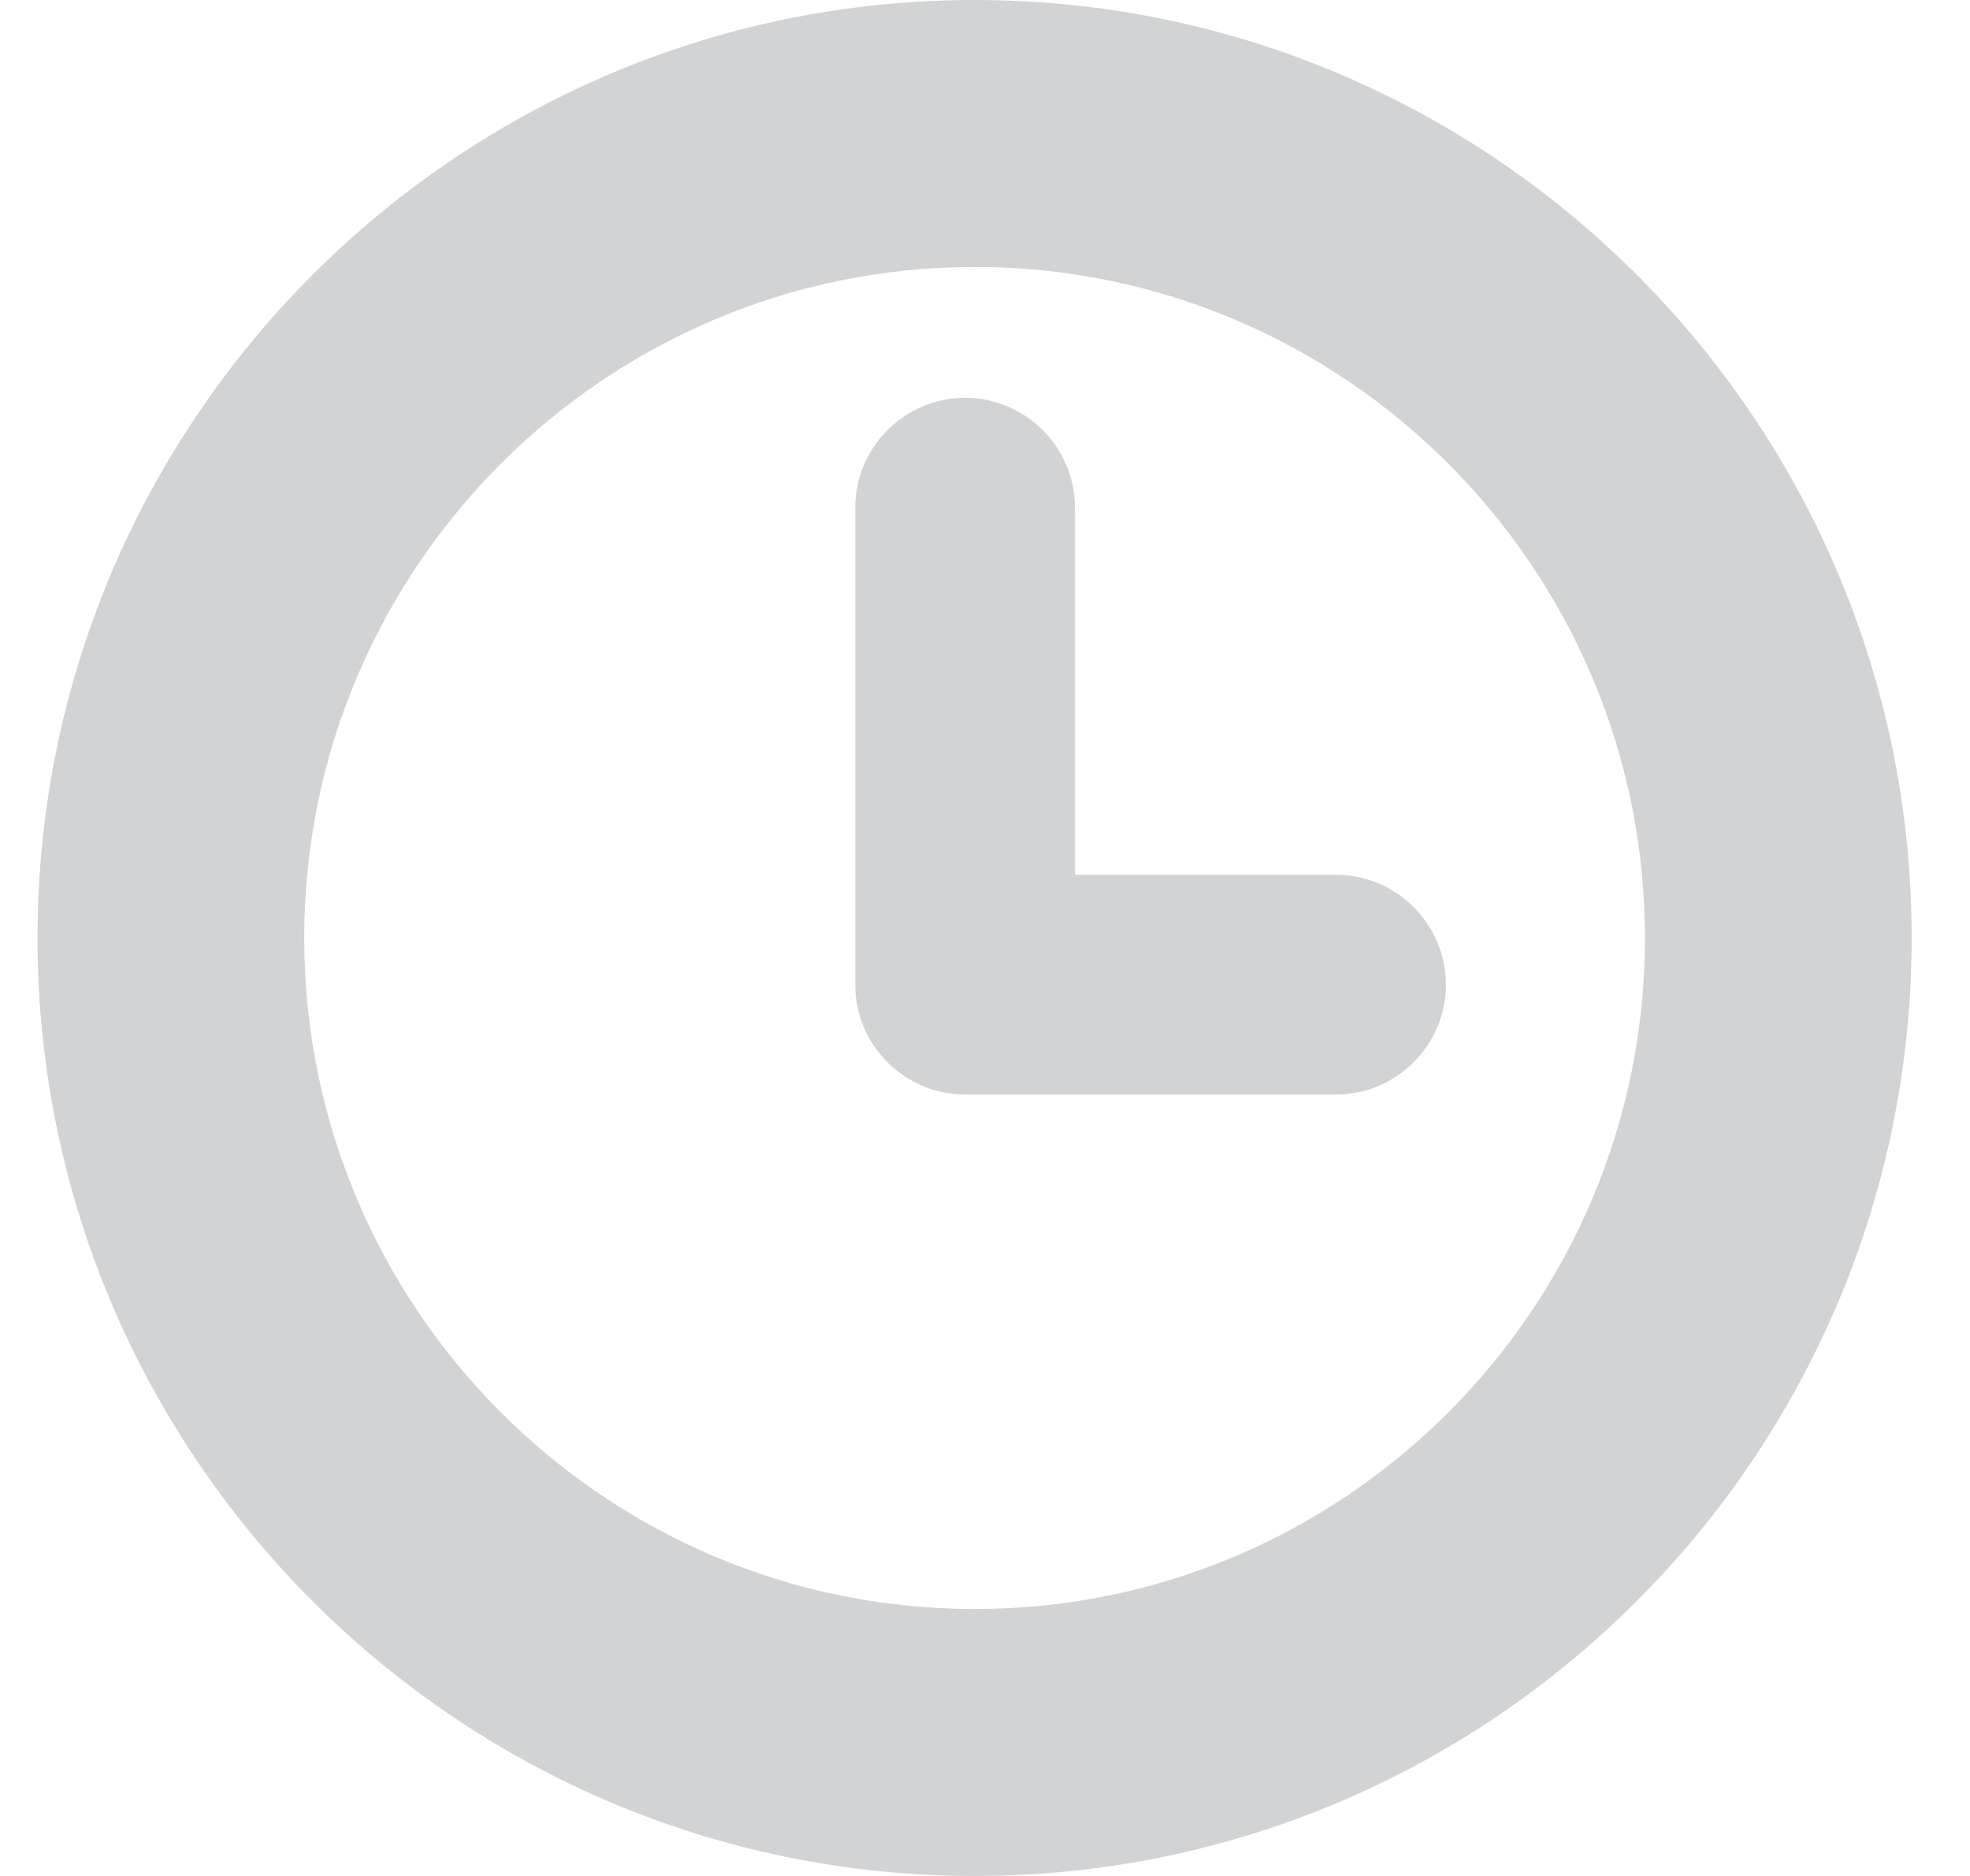
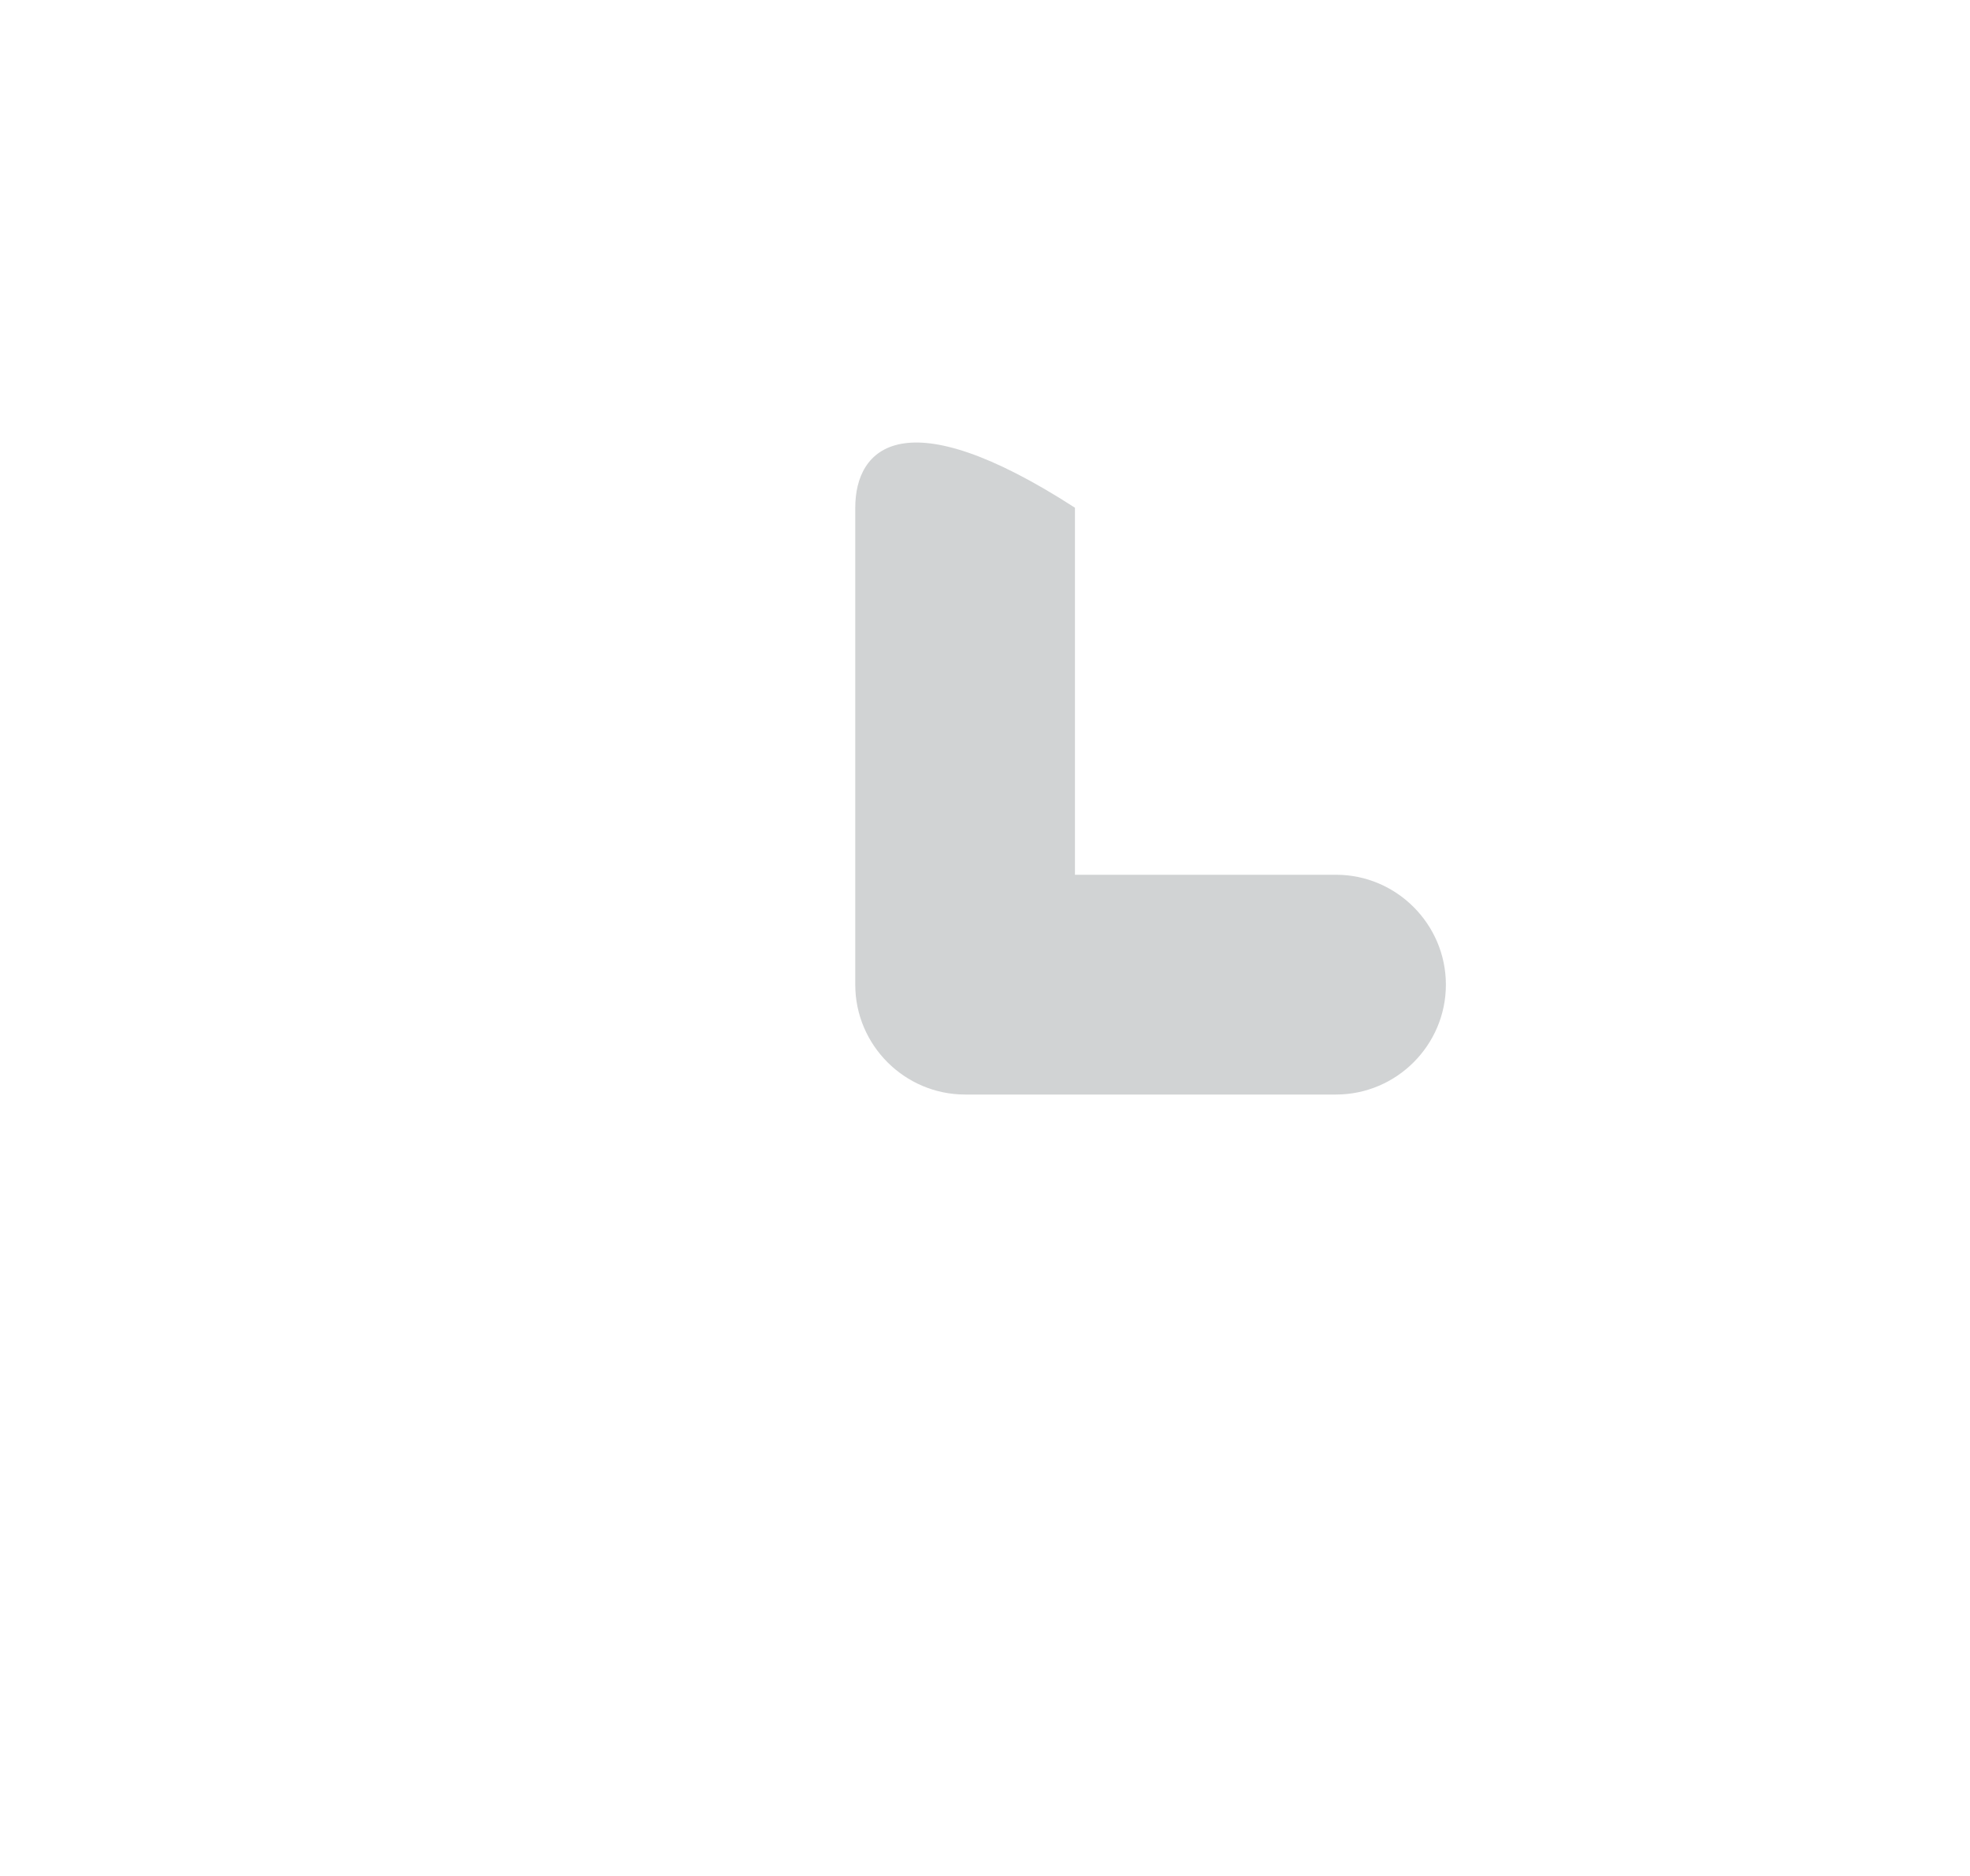
<svg xmlns="http://www.w3.org/2000/svg" width="21" height="20" viewBox="0 0 21 20" fill="none">
-   <path d="M10.389 0C4.881 0 0.4 4.486 0.4 10C0.4 15.514 4.881 20 10.389 20C15.897 20 20.378 15.514 20.378 10C20.378 4.486 15.902 0 10.389 0ZM17.535 10C17.535 13.946 14.331 17.154 10.389 17.154C6.448 17.154 3.243 13.946 3.243 10C3.243 6.054 6.452 2.846 10.389 2.846C14.331 2.846 17.535 6.058 17.535 10Z" fill="#D1D3D4" />
-   <path d="M14.242 9.326H11.459V5.413C11.459 4.768 10.932 4.241 10.288 4.241C9.644 4.241 9.117 4.768 9.117 5.413V10.498C9.117 11.143 9.644 11.669 10.288 11.669H14.242C14.886 11.669 15.413 11.143 15.413 10.498C15.413 9.853 14.886 9.326 14.242 9.326Z" fill="#D1D3D4" />
+   <path d="M14.242 9.326H11.459V5.413C9.644 4.241 9.117 4.768 9.117 5.413V10.498C9.117 11.143 9.644 11.669 10.288 11.669H14.242C14.886 11.669 15.413 11.143 15.413 10.498C15.413 9.853 14.886 9.326 14.242 9.326Z" fill="#D1D3D4" />
</svg>